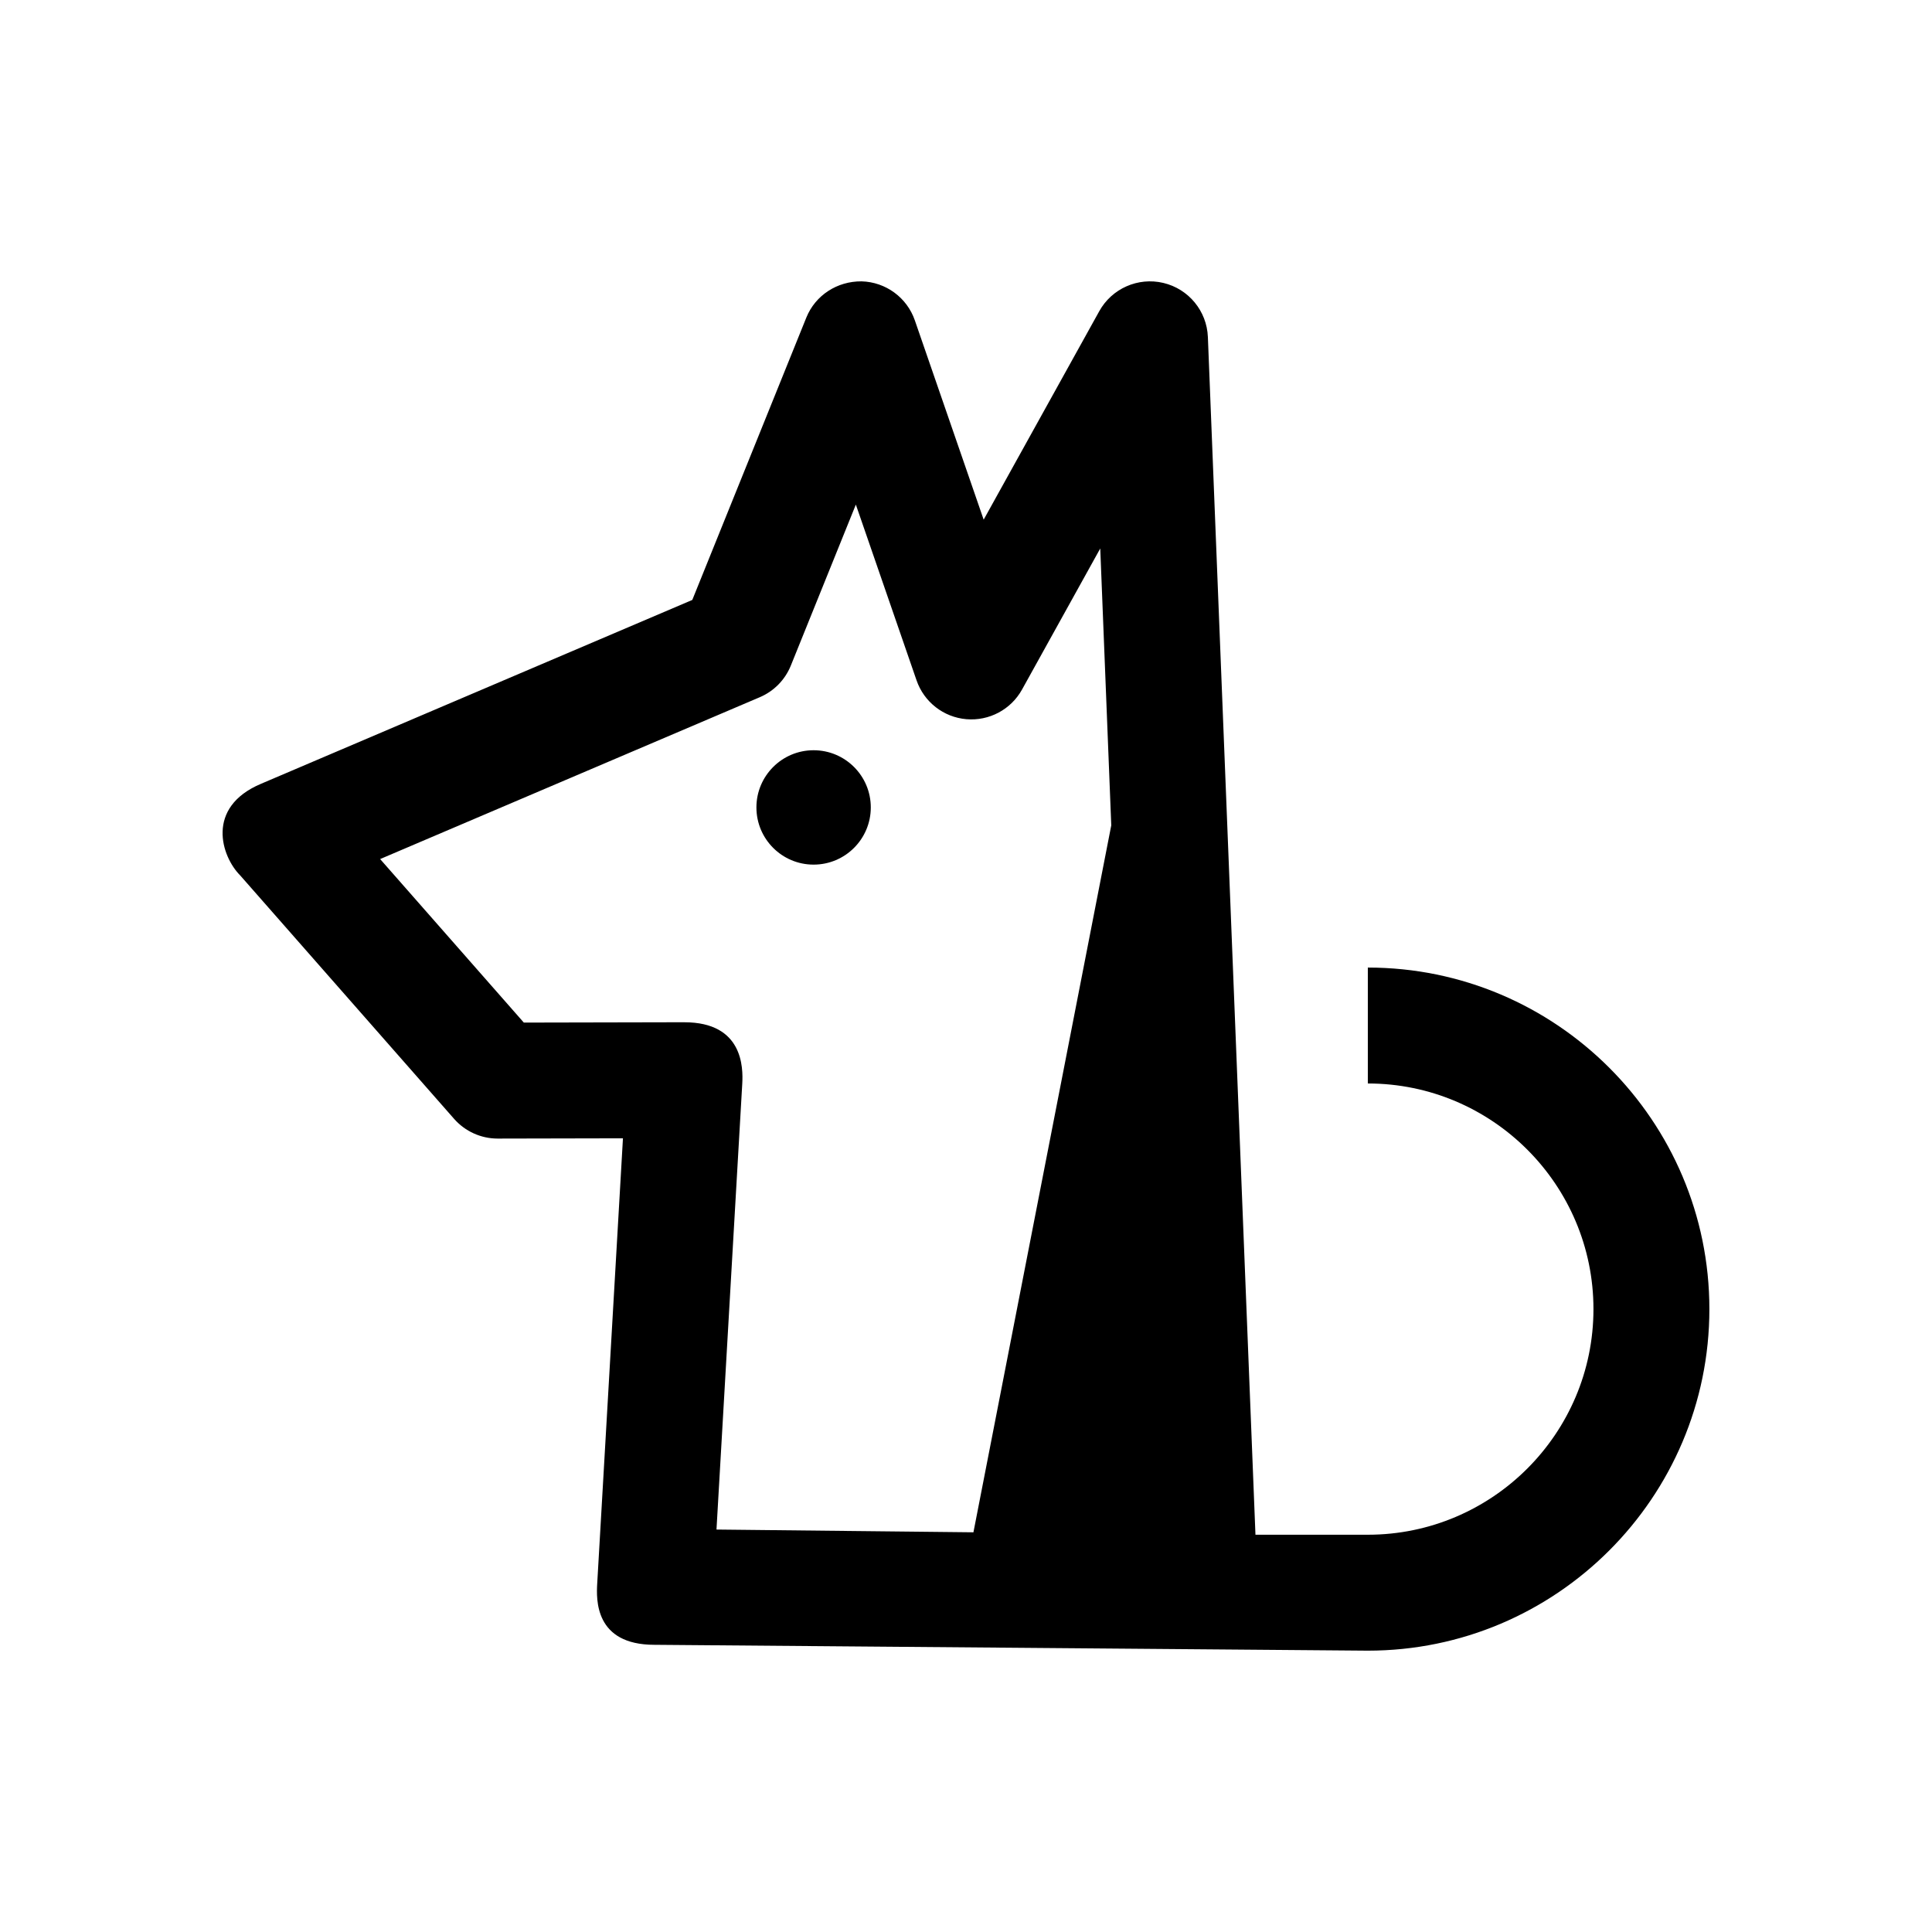
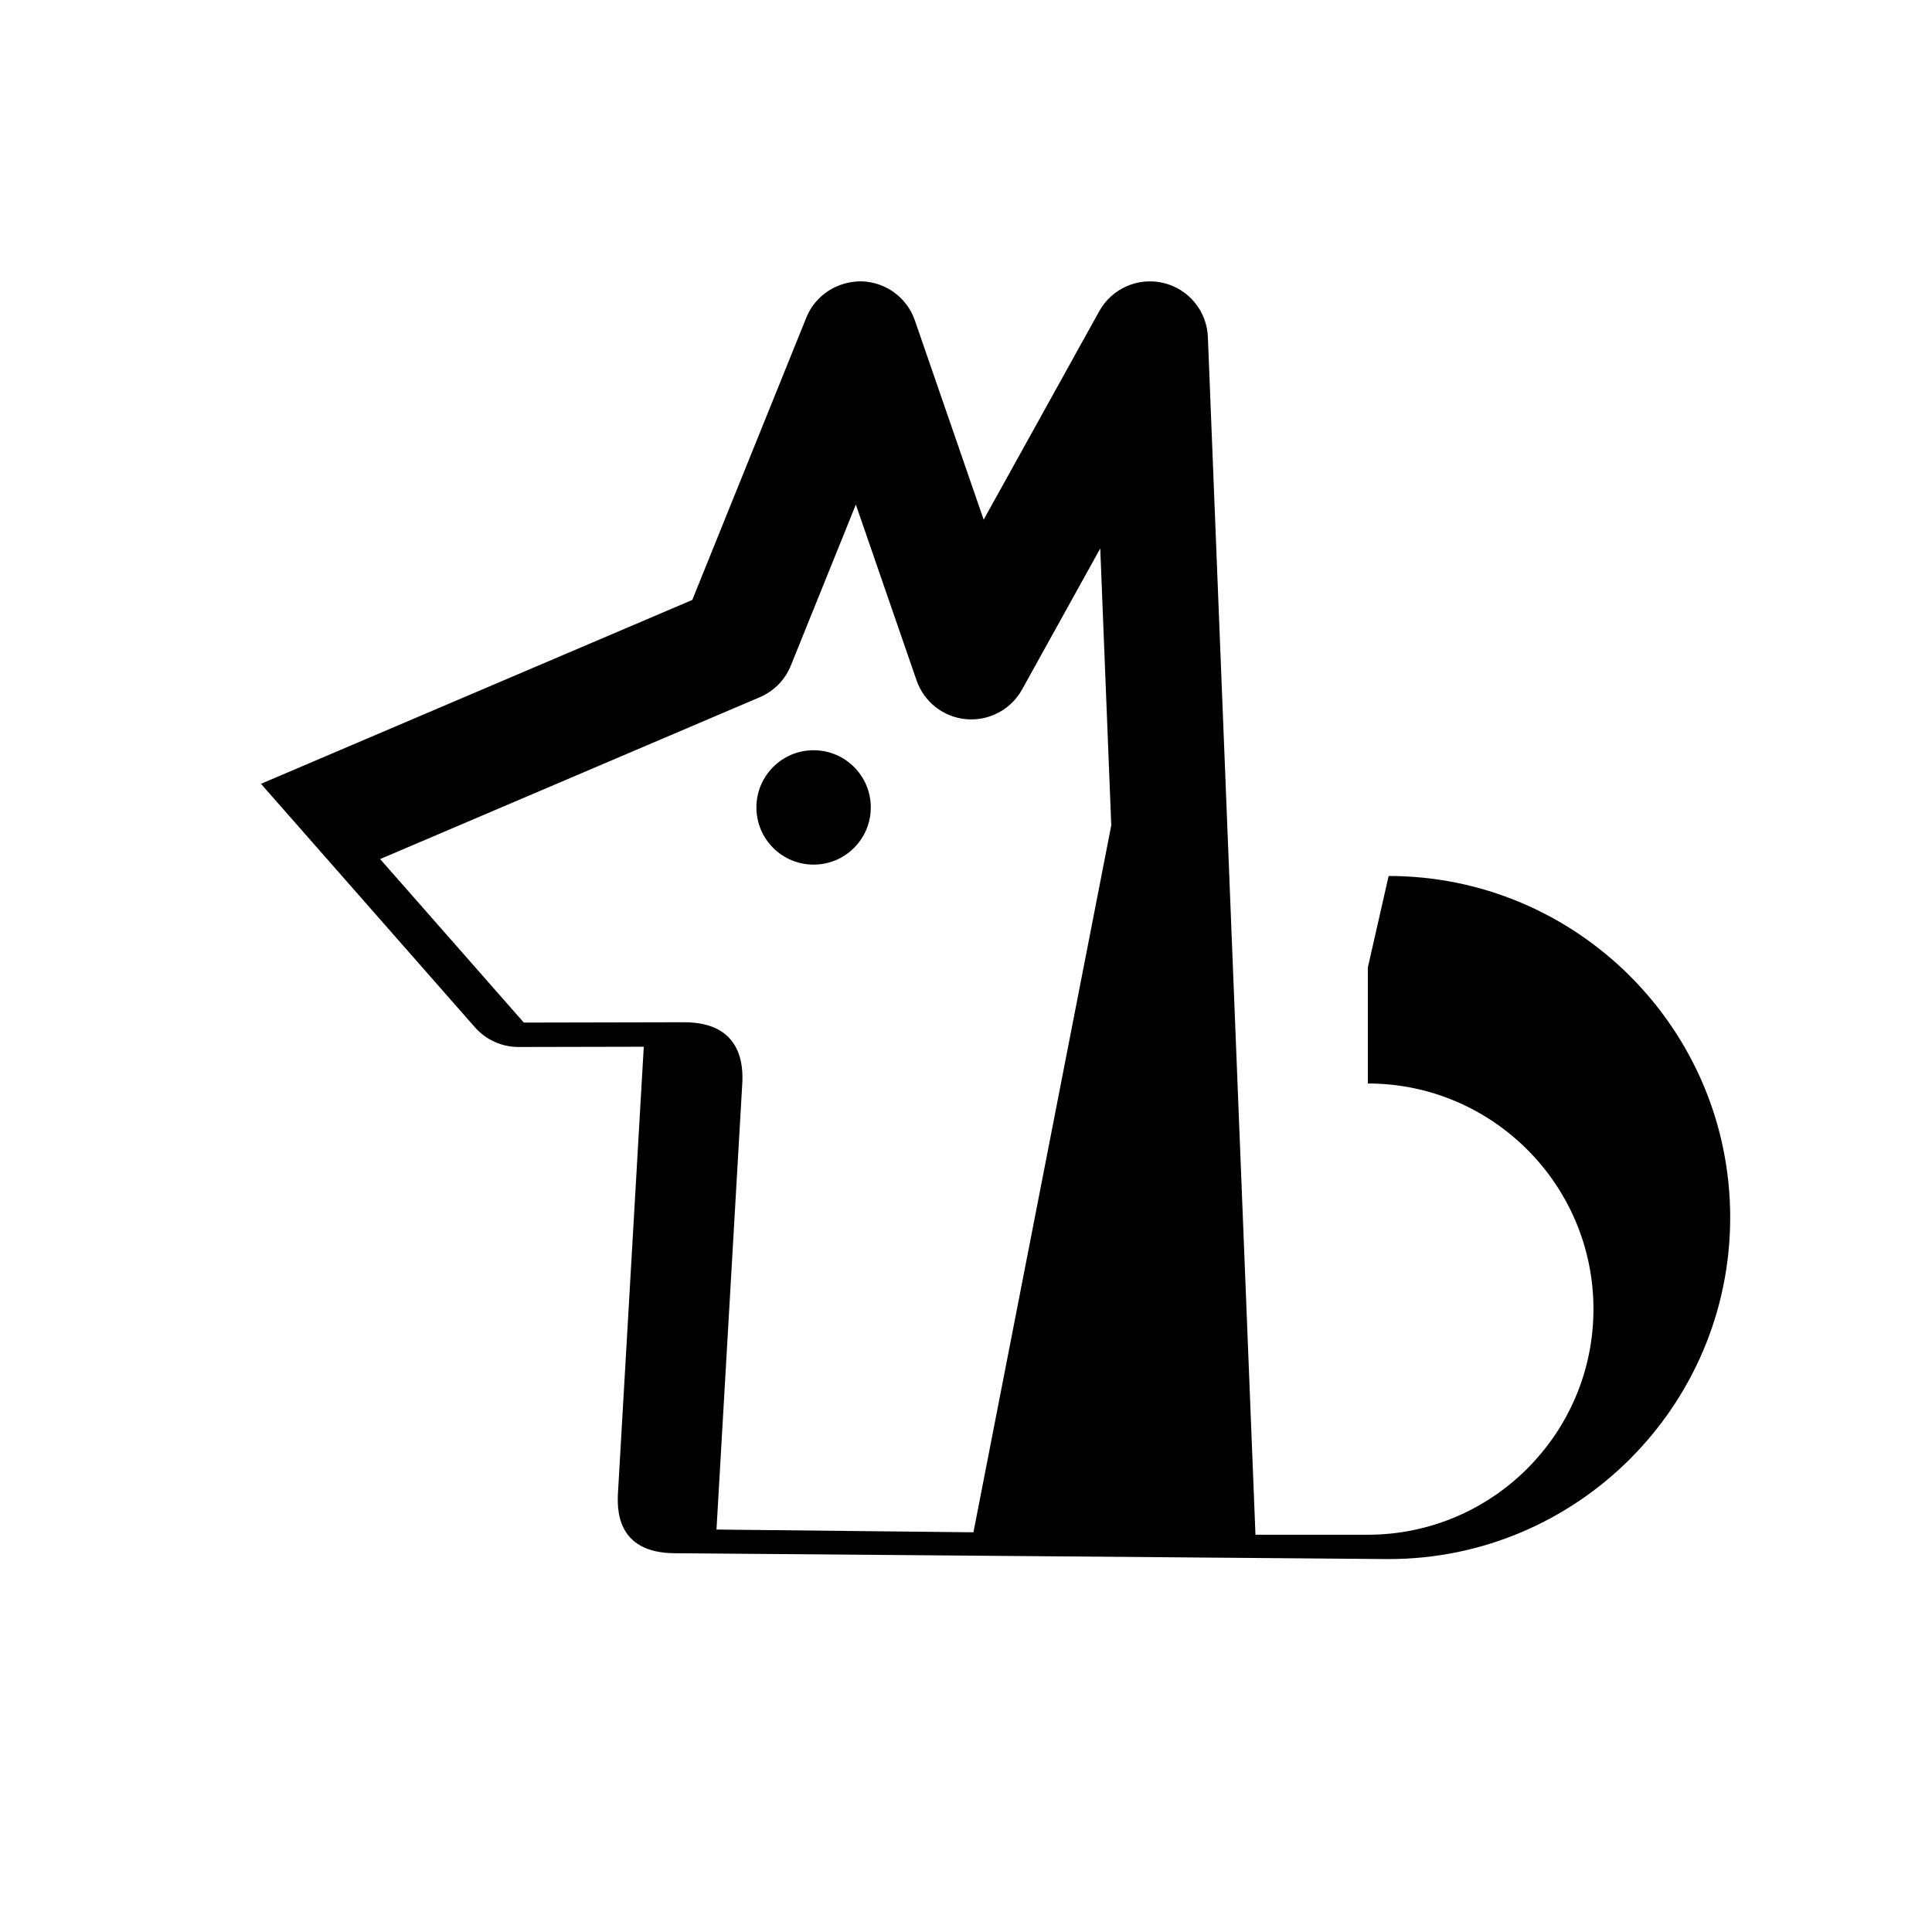
<svg xmlns="http://www.w3.org/2000/svg" fill="#000000" width="800px" height="800px" version="1.1" viewBox="144 144 512 512">
-   <path d="m506.49 400.41v30.723c32.969 0 59.793 26.824 59.793 59.793s-26.824 59.793-59.793 59.793h-29.781l-12.609-317.41c-0.273-6.883-5.094-12.742-11.801-14.332-6.707-1.586-13.645 1.473-16.984 7.496l-30.633 55.242-18.238-52.809c-2.09-6.055-7.723-10.176-14.125-10.344-6.445-0.055-12.238 3.668-14.637 9.609l-30.219 74.82-114.3 48.727c-14.797 6.258-10.484 19.301-5.516 24.27l56.695 64.523c2.918 3.32 7.125 5.223 11.543 5.223h0.031l33.172-0.07-6.82 117.98c-0.242 4.191-0.711 16.246 15.168 16.246l189.05 1.551c49.914 0 90.516-40.602 90.516-90.516 0-49.91-40.602-90.512-90.516-90.512zm-181.13 14.496h-0.031l-42.508 0.09-38.082-43.336 100.62-42.895c3.742-1.594 6.695-4.609 8.219-8.379l17.23-42.664 16.09 46.582c1.98 5.734 7.144 9.766 13.184 10.289 6.051 0.52 11.828-2.555 14.766-7.856l20.73-37.387 2.918 73.375-36.527 187.35-68.094-0.73 6.832-118.18c0.238-4.234 0.219-16.254-15.344-16.254zm19.098-56.93c0-8.367 6.785-15.156 15.156-15.156 8.367 0 15.156 6.785 15.156 15.156 0 8.367-6.785 15.156-15.156 15.156-8.367 0.004-15.156-6.785-15.156-15.156z" />
+   <path d="m506.49 400.41v30.723c32.969 0 59.793 26.824 59.793 59.793s-26.824 59.793-59.793 59.793h-29.781l-12.609-317.41c-0.273-6.883-5.094-12.742-11.801-14.332-6.707-1.586-13.645 1.473-16.984 7.496l-30.633 55.242-18.238-52.809c-2.09-6.055-7.723-10.176-14.125-10.344-6.445-0.055-12.238 3.668-14.637 9.609l-30.219 74.82-114.3 48.727l56.695 64.523c2.918 3.32 7.125 5.223 11.543 5.223h0.031l33.172-0.07-6.82 117.98c-0.242 4.191-0.711 16.246 15.168 16.246l189.05 1.551c49.914 0 90.516-40.602 90.516-90.516 0-49.91-40.602-90.512-90.516-90.512zm-181.13 14.496h-0.031l-42.508 0.09-38.082-43.336 100.62-42.895c3.742-1.594 6.695-4.609 8.219-8.379l17.23-42.664 16.09 46.582c1.98 5.734 7.144 9.766 13.184 10.289 6.051 0.52 11.828-2.555 14.766-7.856l20.73-37.387 2.918 73.375-36.527 187.35-68.094-0.73 6.832-118.18c0.238-4.234 0.219-16.254-15.344-16.254zm19.098-56.93c0-8.367 6.785-15.156 15.156-15.156 8.367 0 15.156 6.785 15.156 15.156 0 8.367-6.785 15.156-15.156 15.156-8.367 0.004-15.156-6.785-15.156-15.156z" />
</svg>